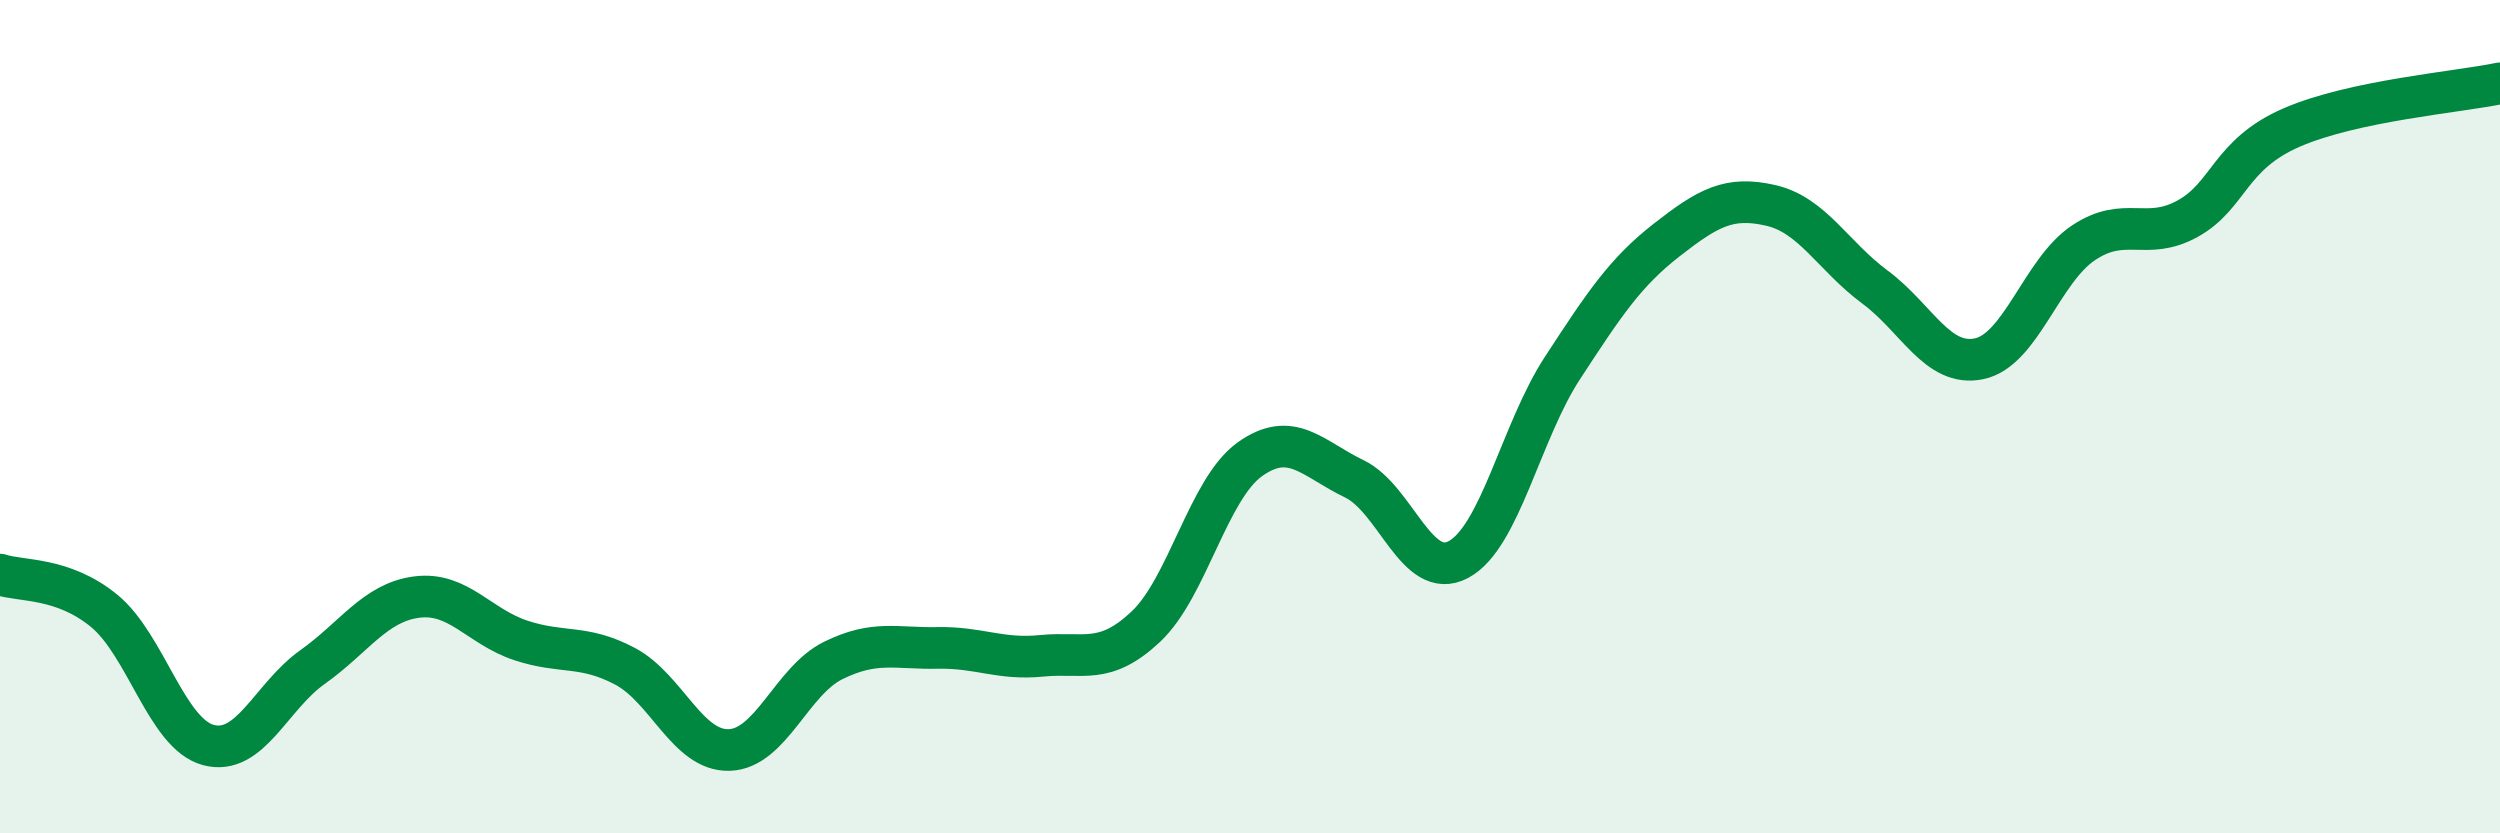
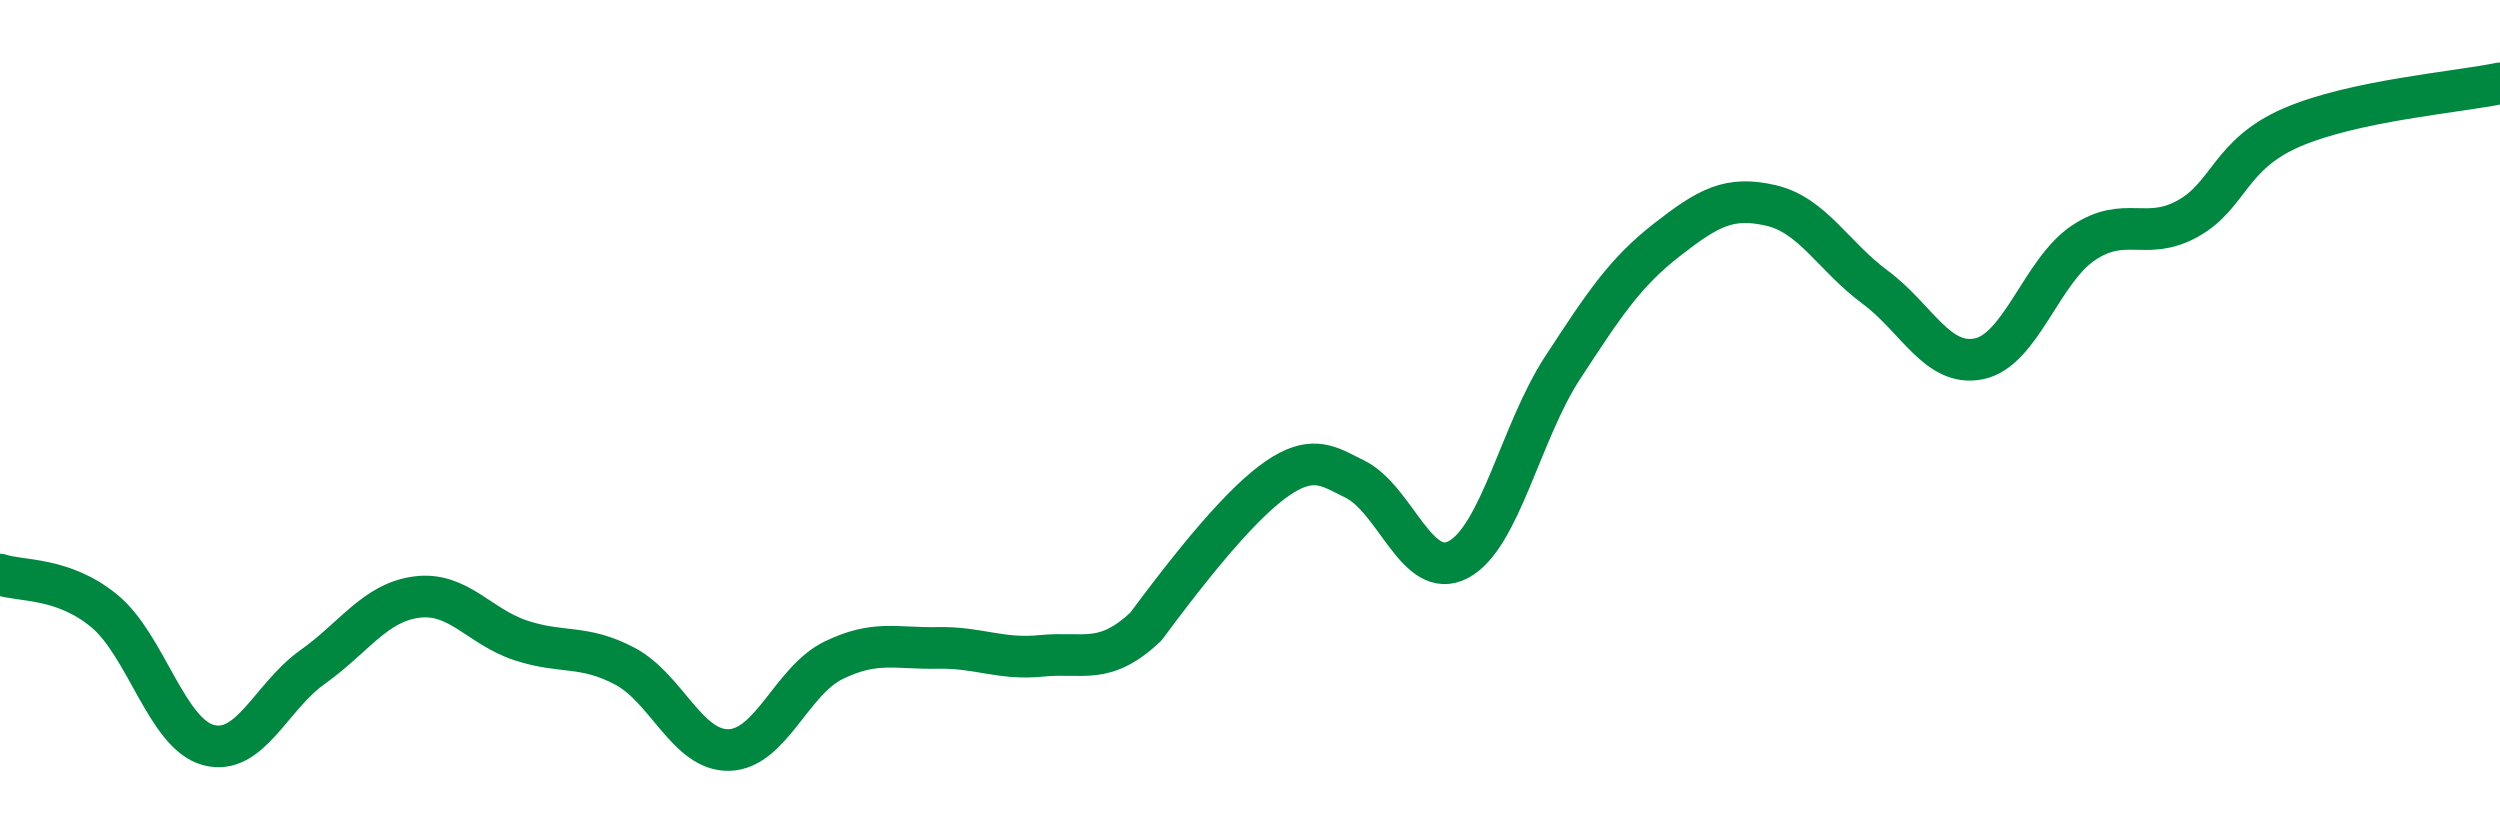
<svg xmlns="http://www.w3.org/2000/svg" width="60" height="20" viewBox="0 0 60 20">
-   <path d="M 0,13.79 C 0.5,13.96 1.5,13.84 2.5,14.66 C 3.5,15.48 4,17.61 5,17.88 C 6,18.15 6.5,16.72 7.5,16.01 C 8.5,15.3 9,14.46 10,14.33 C 11,14.2 11.5,15.04 12.5,15.37 C 13.5,15.7 14,15.46 15,15.99 C 16,16.52 16.5,18.03 17.5,18 C 18.5,17.97 19,16.34 20,15.85 C 21,15.36 21.5,15.57 22.5,15.55 C 23.5,15.53 24,15.84 25,15.74 C 26,15.64 26.5,15.98 27.5,15.04 C 28.5,14.1 29,11.73 30,11.02 C 31,10.31 31.5,11.01 32.5,11.49 C 33.5,11.97 34,13.96 35,13.43 C 36,12.9 36.5,10.36 37.5,8.83 C 38.5,7.3 39,6.54 40,5.76 C 41,4.98 41.5,4.7 42.5,4.93 C 43.5,5.16 44,6.15 45,6.89 C 46,7.63 46.5,8.82 47.5,8.61 C 48.5,8.4 49,6.5 50,5.83 C 51,5.16 51.5,5.8 52.5,5.25 C 53.5,4.7 53.5,3.71 55,3.06 C 56.5,2.41 59,2.21 60,2L60 20L0 20Z" fill="#008740" opacity="0.1" stroke-linecap="round" stroke-linejoin="round" />
-   <path d="M 0,13.79 C 0.5,13.96 1.5,13.84 2.5,14.66 C 3.5,15.48 4,17.61 5,17.88 C 6,18.15 6.5,16.72 7.5,16.01 C 8.5,15.3 9,14.46 10,14.33 C 11,14.2 11.5,15.04 12.5,15.37 C 13.5,15.7 14,15.46 15,15.99 C 16,16.52 16.5,18.03 17.5,18 C 18.5,17.97 19,16.34 20,15.85 C 21,15.36 21.5,15.57 22.5,15.55 C 23.5,15.53 24,15.84 25,15.74 C 26,15.64 26.5,15.98 27.5,15.04 C 28.5,14.1 29,11.73 30,11.02 C 31,10.31 31.5,11.01 32.5,11.49 C 33.5,11.97 34,13.96 35,13.43 C 36,12.9 36.5,10.36 37.5,8.83 C 38.5,7.3 39,6.54 40,5.76 C 41,4.98 41.5,4.7 42.5,4.93 C 43.5,5.16 44,6.15 45,6.89 C 46,7.63 46.5,8.82 47.5,8.61 C 48.5,8.4 49,6.5 50,5.83 C 51,5.16 51.5,5.8 52.5,5.25 C 53.5,4.7 53.5,3.71 55,3.06 C 56.5,2.41 59,2.21 60,2" stroke="#008740" stroke-width="1" fill="none" stroke-linecap="round" stroke-linejoin="round" />
+   <path d="M 0,13.79 C 0.5,13.96 1.5,13.84 2.5,14.66 C 3.5,15.48 4,17.61 5,17.88 C 6,18.15 6.5,16.72 7.5,16.01 C 8.5,15.3 9,14.46 10,14.33 C 11,14.2 11.5,15.04 12.5,15.37 C 13.5,15.7 14,15.46 15,15.99 C 16,16.52 16.5,18.03 17.5,18 C 18.5,17.97 19,16.34 20,15.85 C 21,15.36 21.5,15.57 22.5,15.55 C 23.5,15.53 24,15.84 25,15.74 C 26,15.64 26.5,15.98 27.5,15.04 C 31,10.31 31.5,11.01 32.5,11.49 C 33.5,11.97 34,13.96 35,13.43 C 36,12.9 36.5,10.36 37.5,8.83 C 38.5,7.3 39,6.54 40,5.76 C 41,4.98 41.5,4.7 42.5,4.93 C 43.5,5.16 44,6.15 45,6.89 C 46,7.63 46.5,8.82 47.5,8.61 C 48.5,8.4 49,6.5 50,5.83 C 51,5.16 51.5,5.8 52.5,5.25 C 53.5,4.7 53.5,3.71 55,3.06 C 56.5,2.41 59,2.21 60,2" stroke="#008740" stroke-width="1" fill="none" stroke-linecap="round" stroke-linejoin="round" />
</svg>